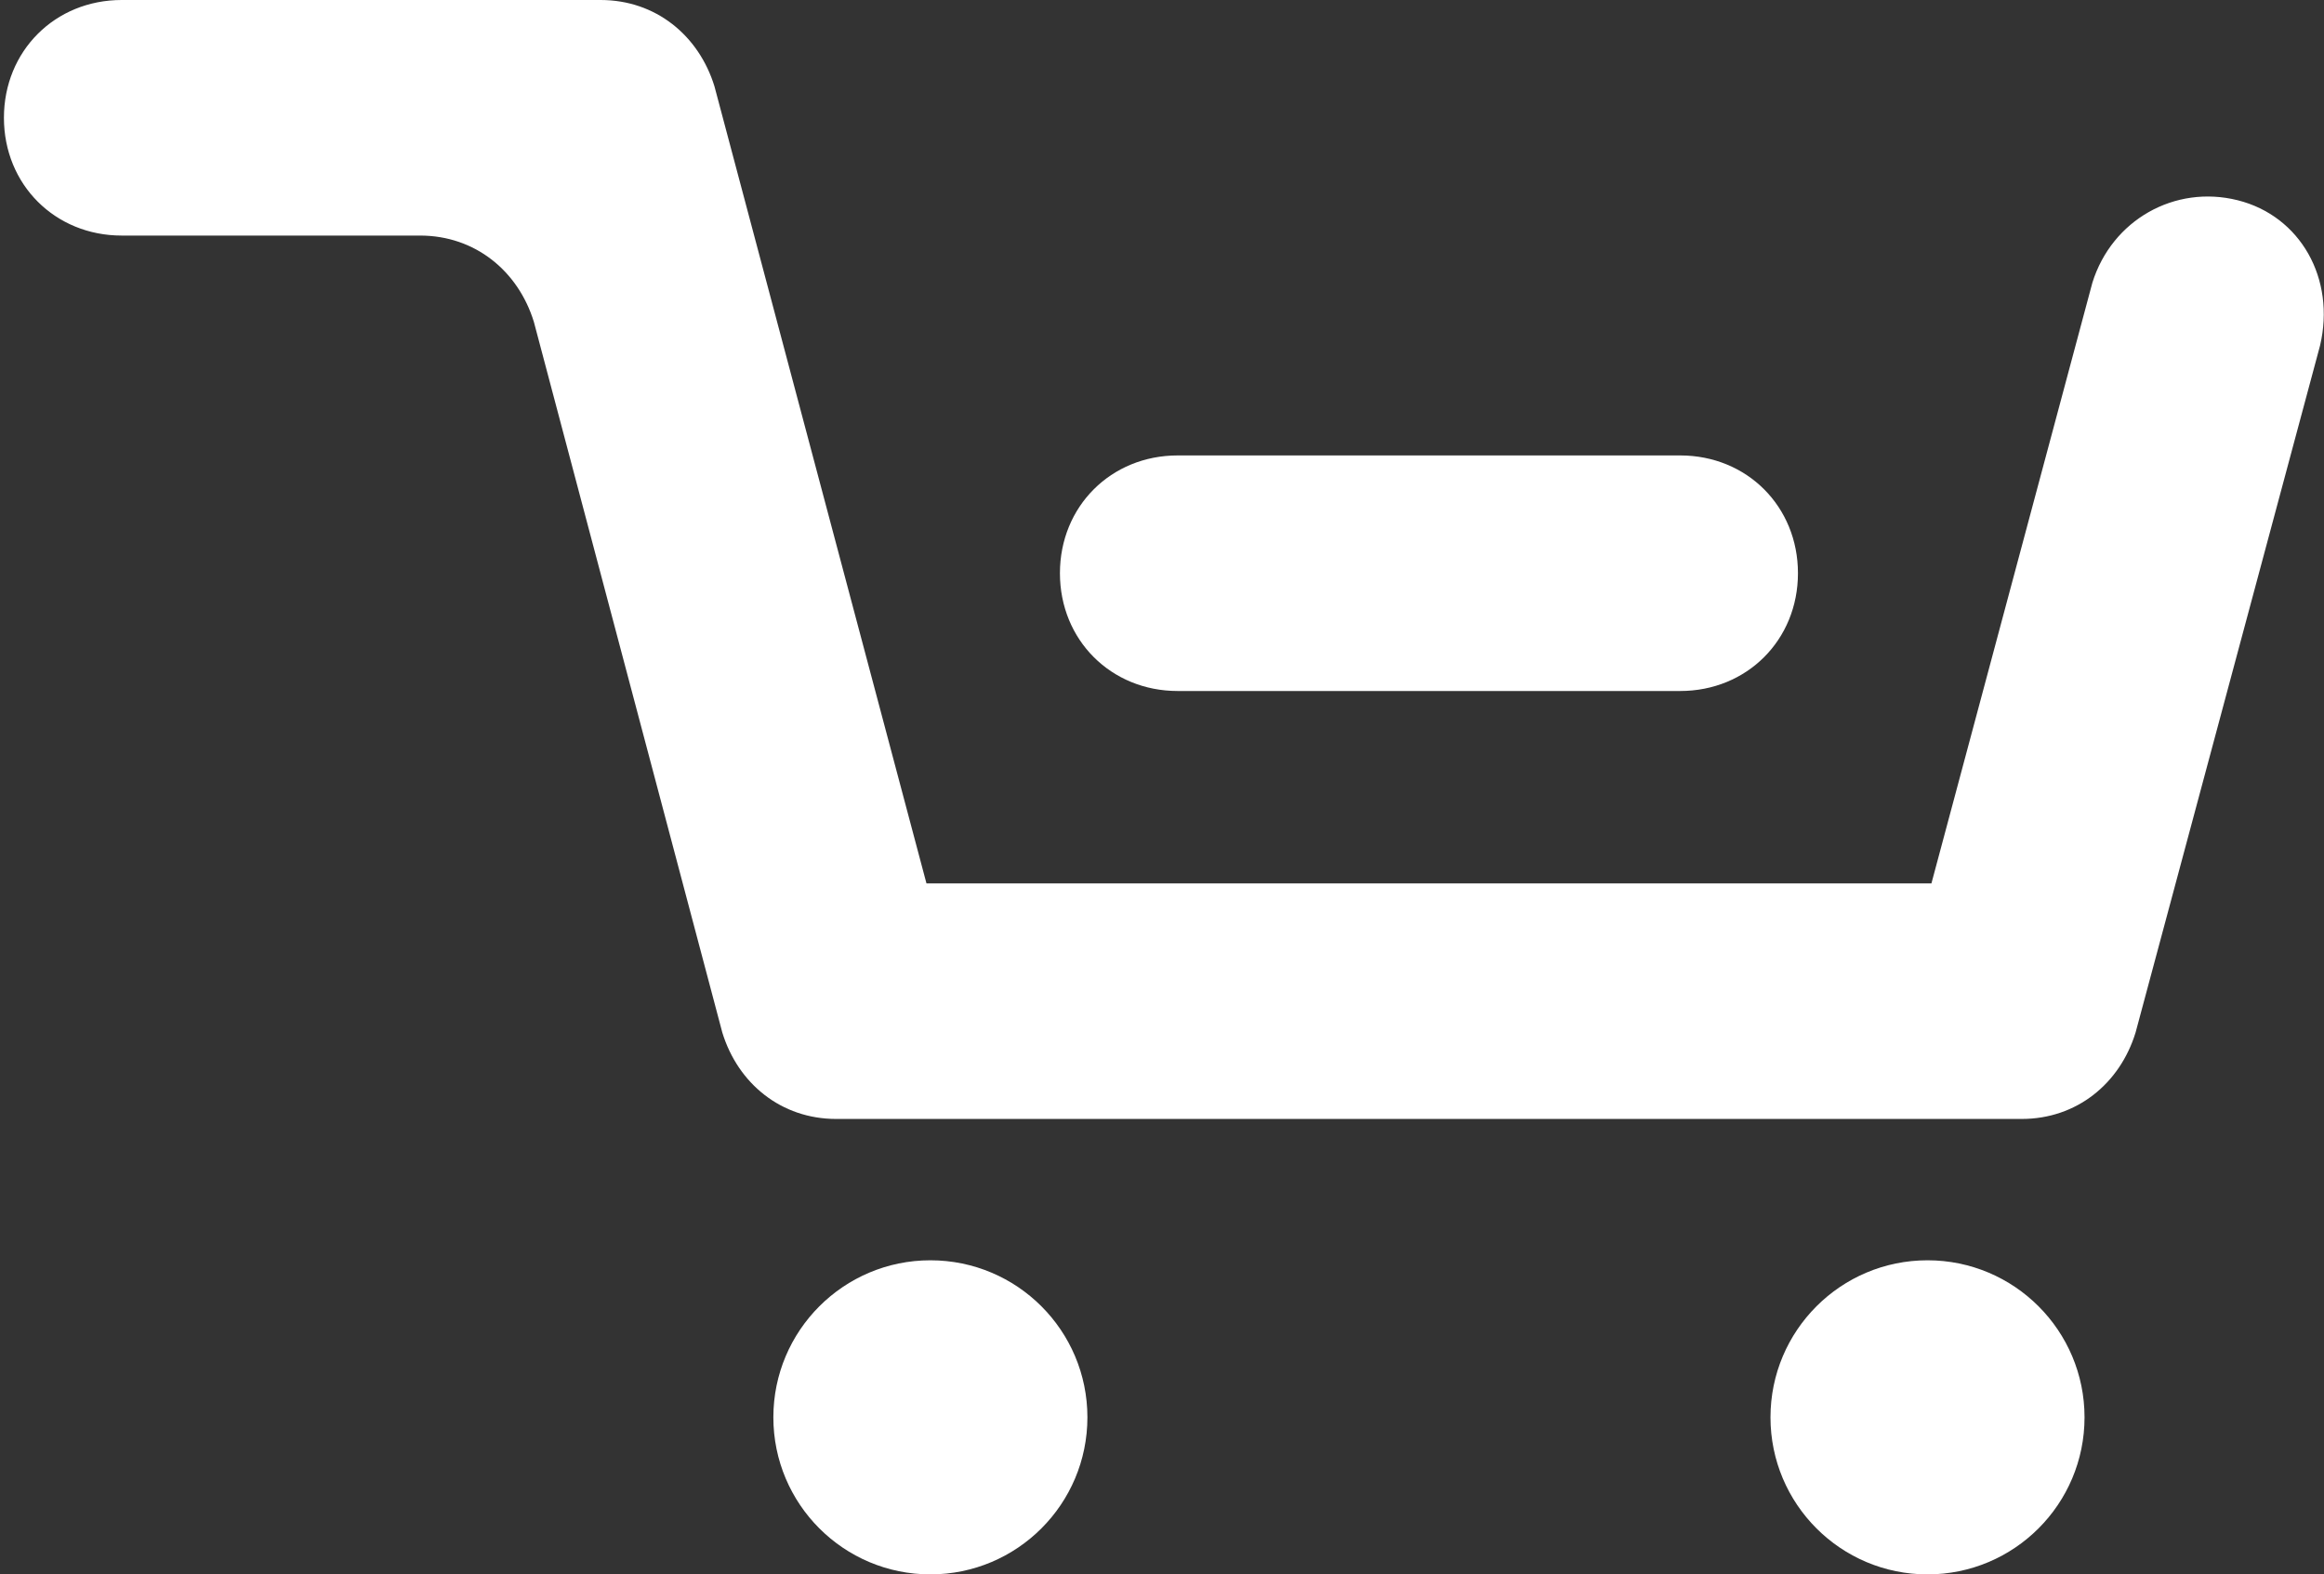
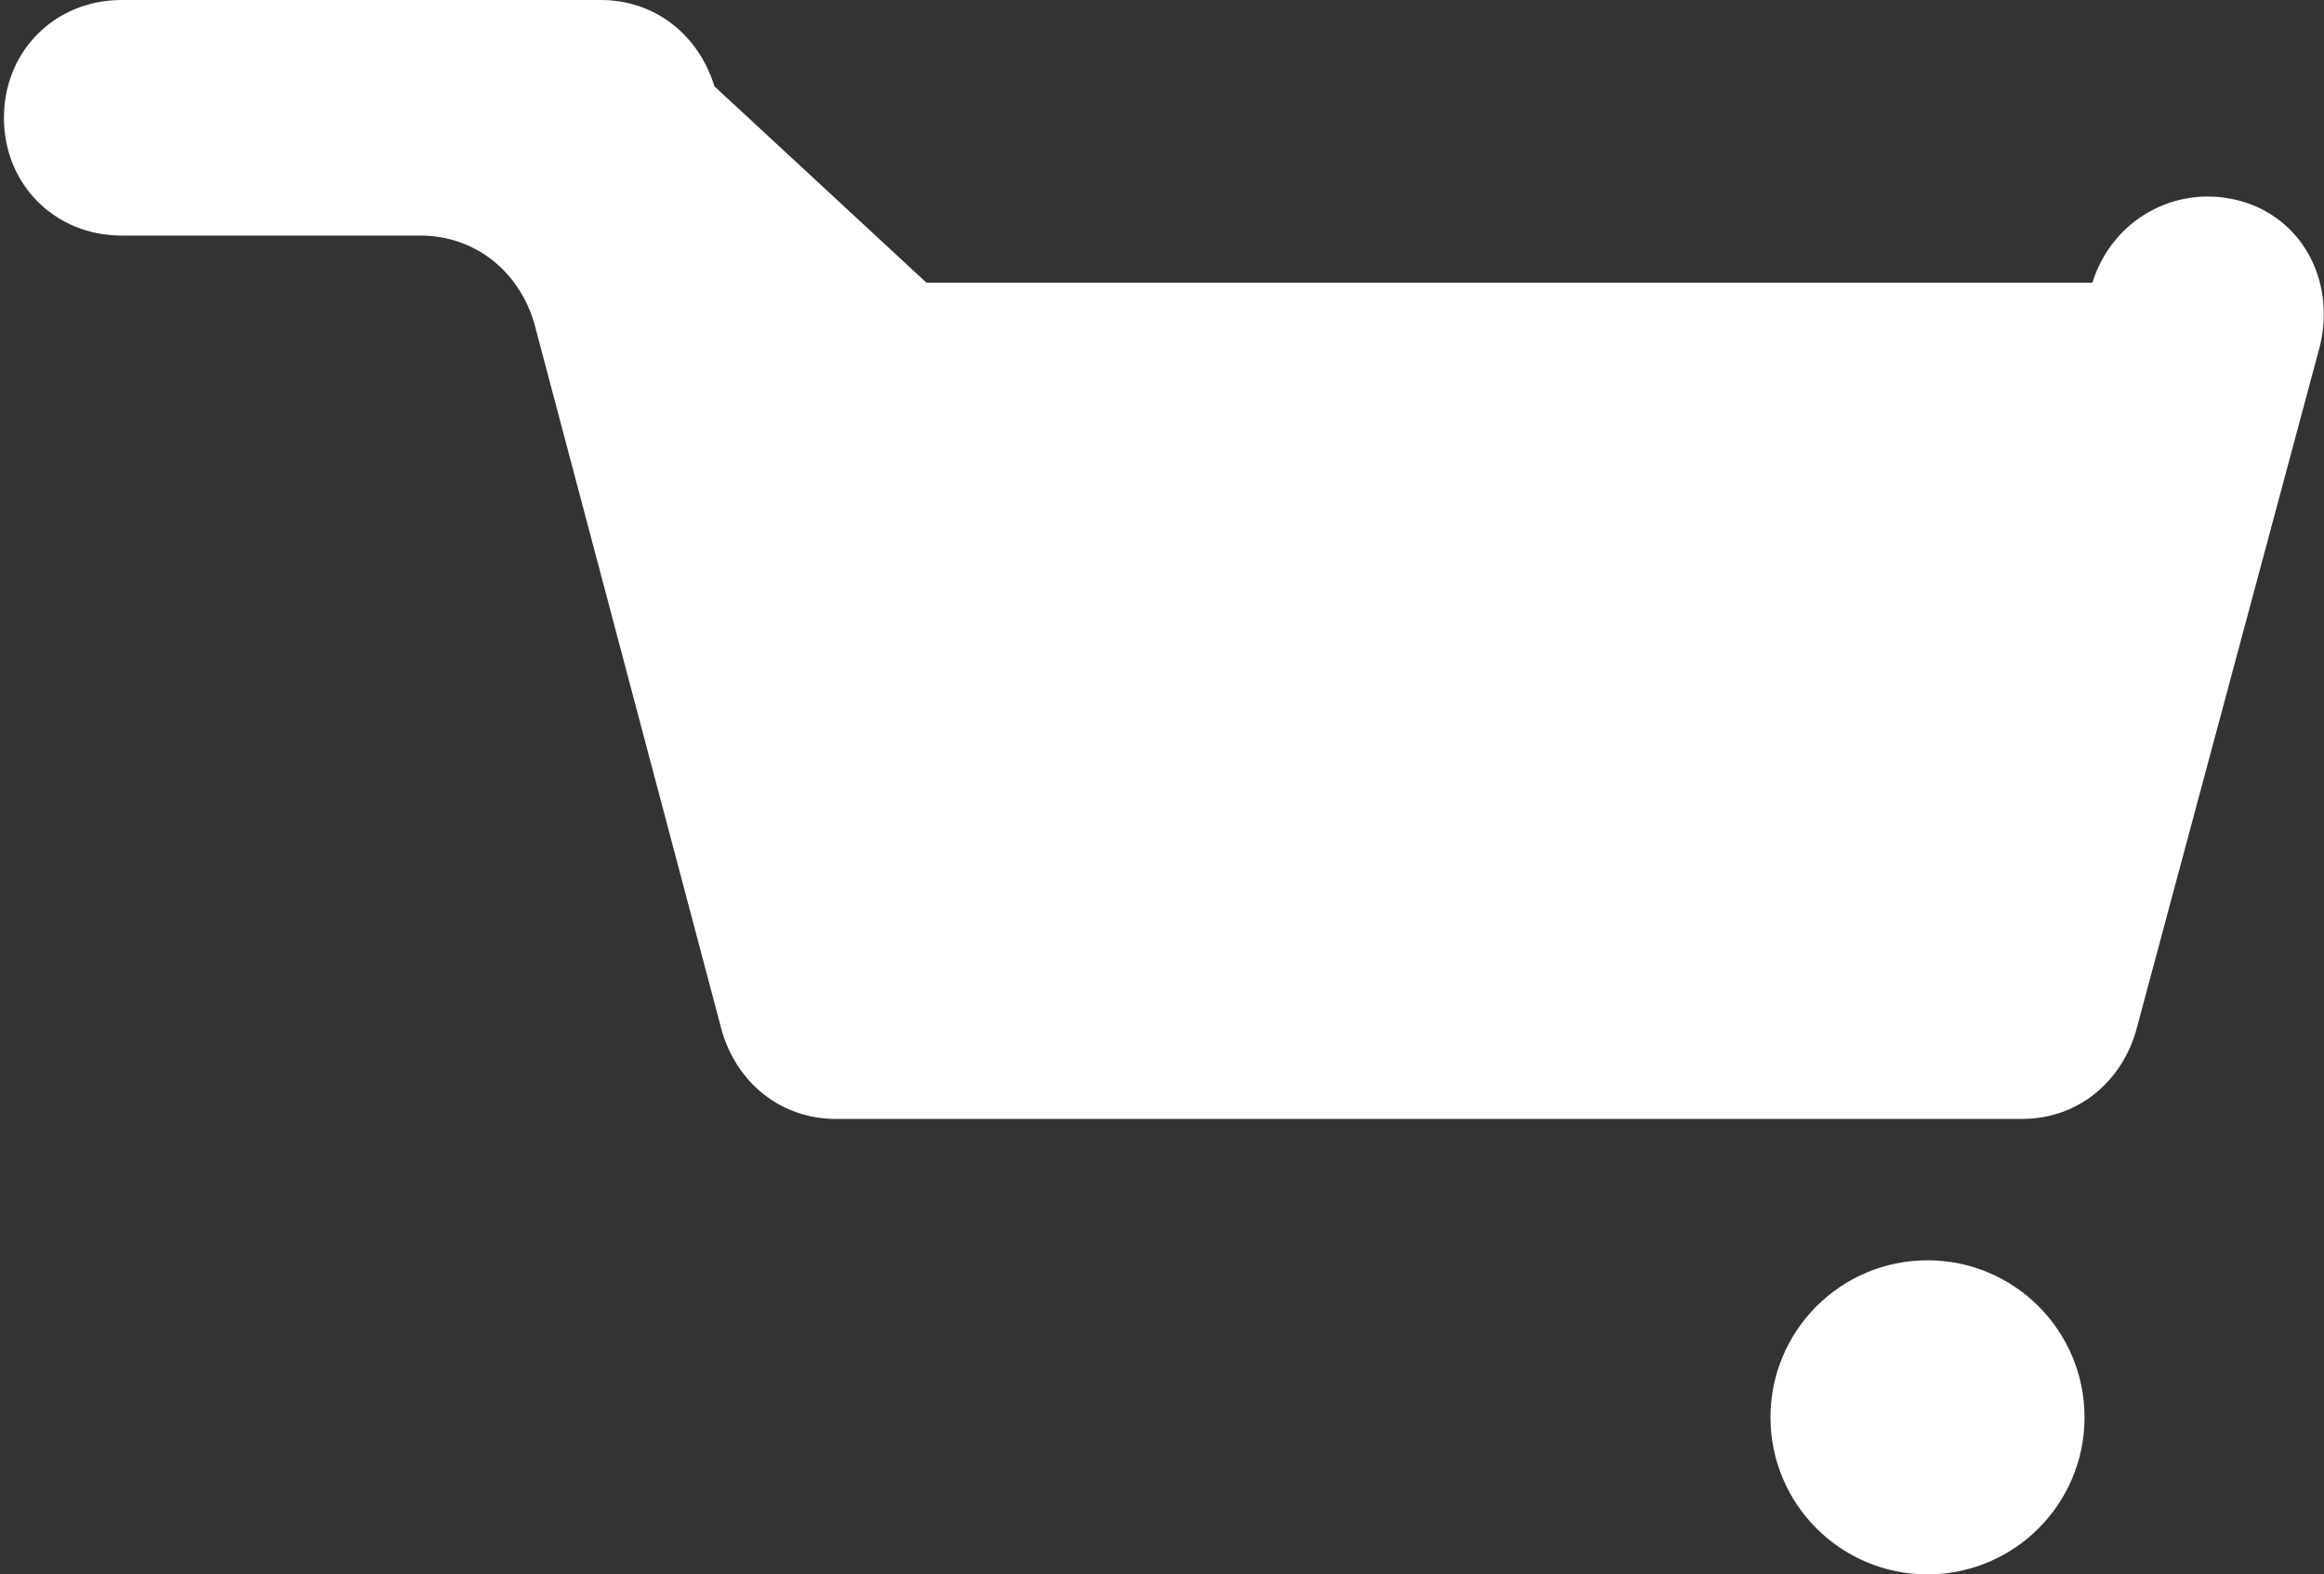
<svg xmlns="http://www.w3.org/2000/svg" class="icon icon--height-4" style="fill: white;" aria-hidden="true" viewBox="0 0 59.2 40.1" focusable="false">
  <rect x="0" y="0" width="59.2" height="40.1" fill="#333333" stroke="none" />
  <path d="M42.8,17.6H30c-1.7,0-3-1.3-3-3s1.3-3,3-3h12.8c1.7,0,3,1.3,3,3S44.5,17.6,42.8,17.6z" />
-   <circle cx="23.7" cy="36.1" r="4" />
  <circle cx="49.1" cy="36.1" r="4" />
-   <path d="M57,5.1c-1.6-0.4-3.2,0.5-3.7,2.1l-4.1,15.3H23.6L18.2,2.2C17.8,0.9,16.7,0,15.3,0H3.1c-1.7,0-3,1.3-3,3s1.3,3,3,3h7.6c1.4,0,2.5,0.9,2.9,2.2l0,0l4.8,18.1c0.4,1.3,1.5,2.2,2.9,2.2h30.2c1.4,0,2.5-0.9,2.9-2.2l4.7-17.5C59.5,7.1,58.6,5.5,57,5.1z" />
+   <path d="M57,5.1c-1.6-0.4-3.2,0.5-3.7,2.1H23.6L18.2,2.2C17.8,0.9,16.7,0,15.3,0H3.1c-1.7,0-3,1.3-3,3s1.3,3,3,3h7.6c1.4,0,2.5,0.9,2.9,2.2l0,0l4.8,18.1c0.4,1.3,1.5,2.2,2.9,2.2h30.2c1.4,0,2.5-0.9,2.9-2.2l4.7-17.5C59.5,7.1,58.6,5.5,57,5.1z" />
</svg>